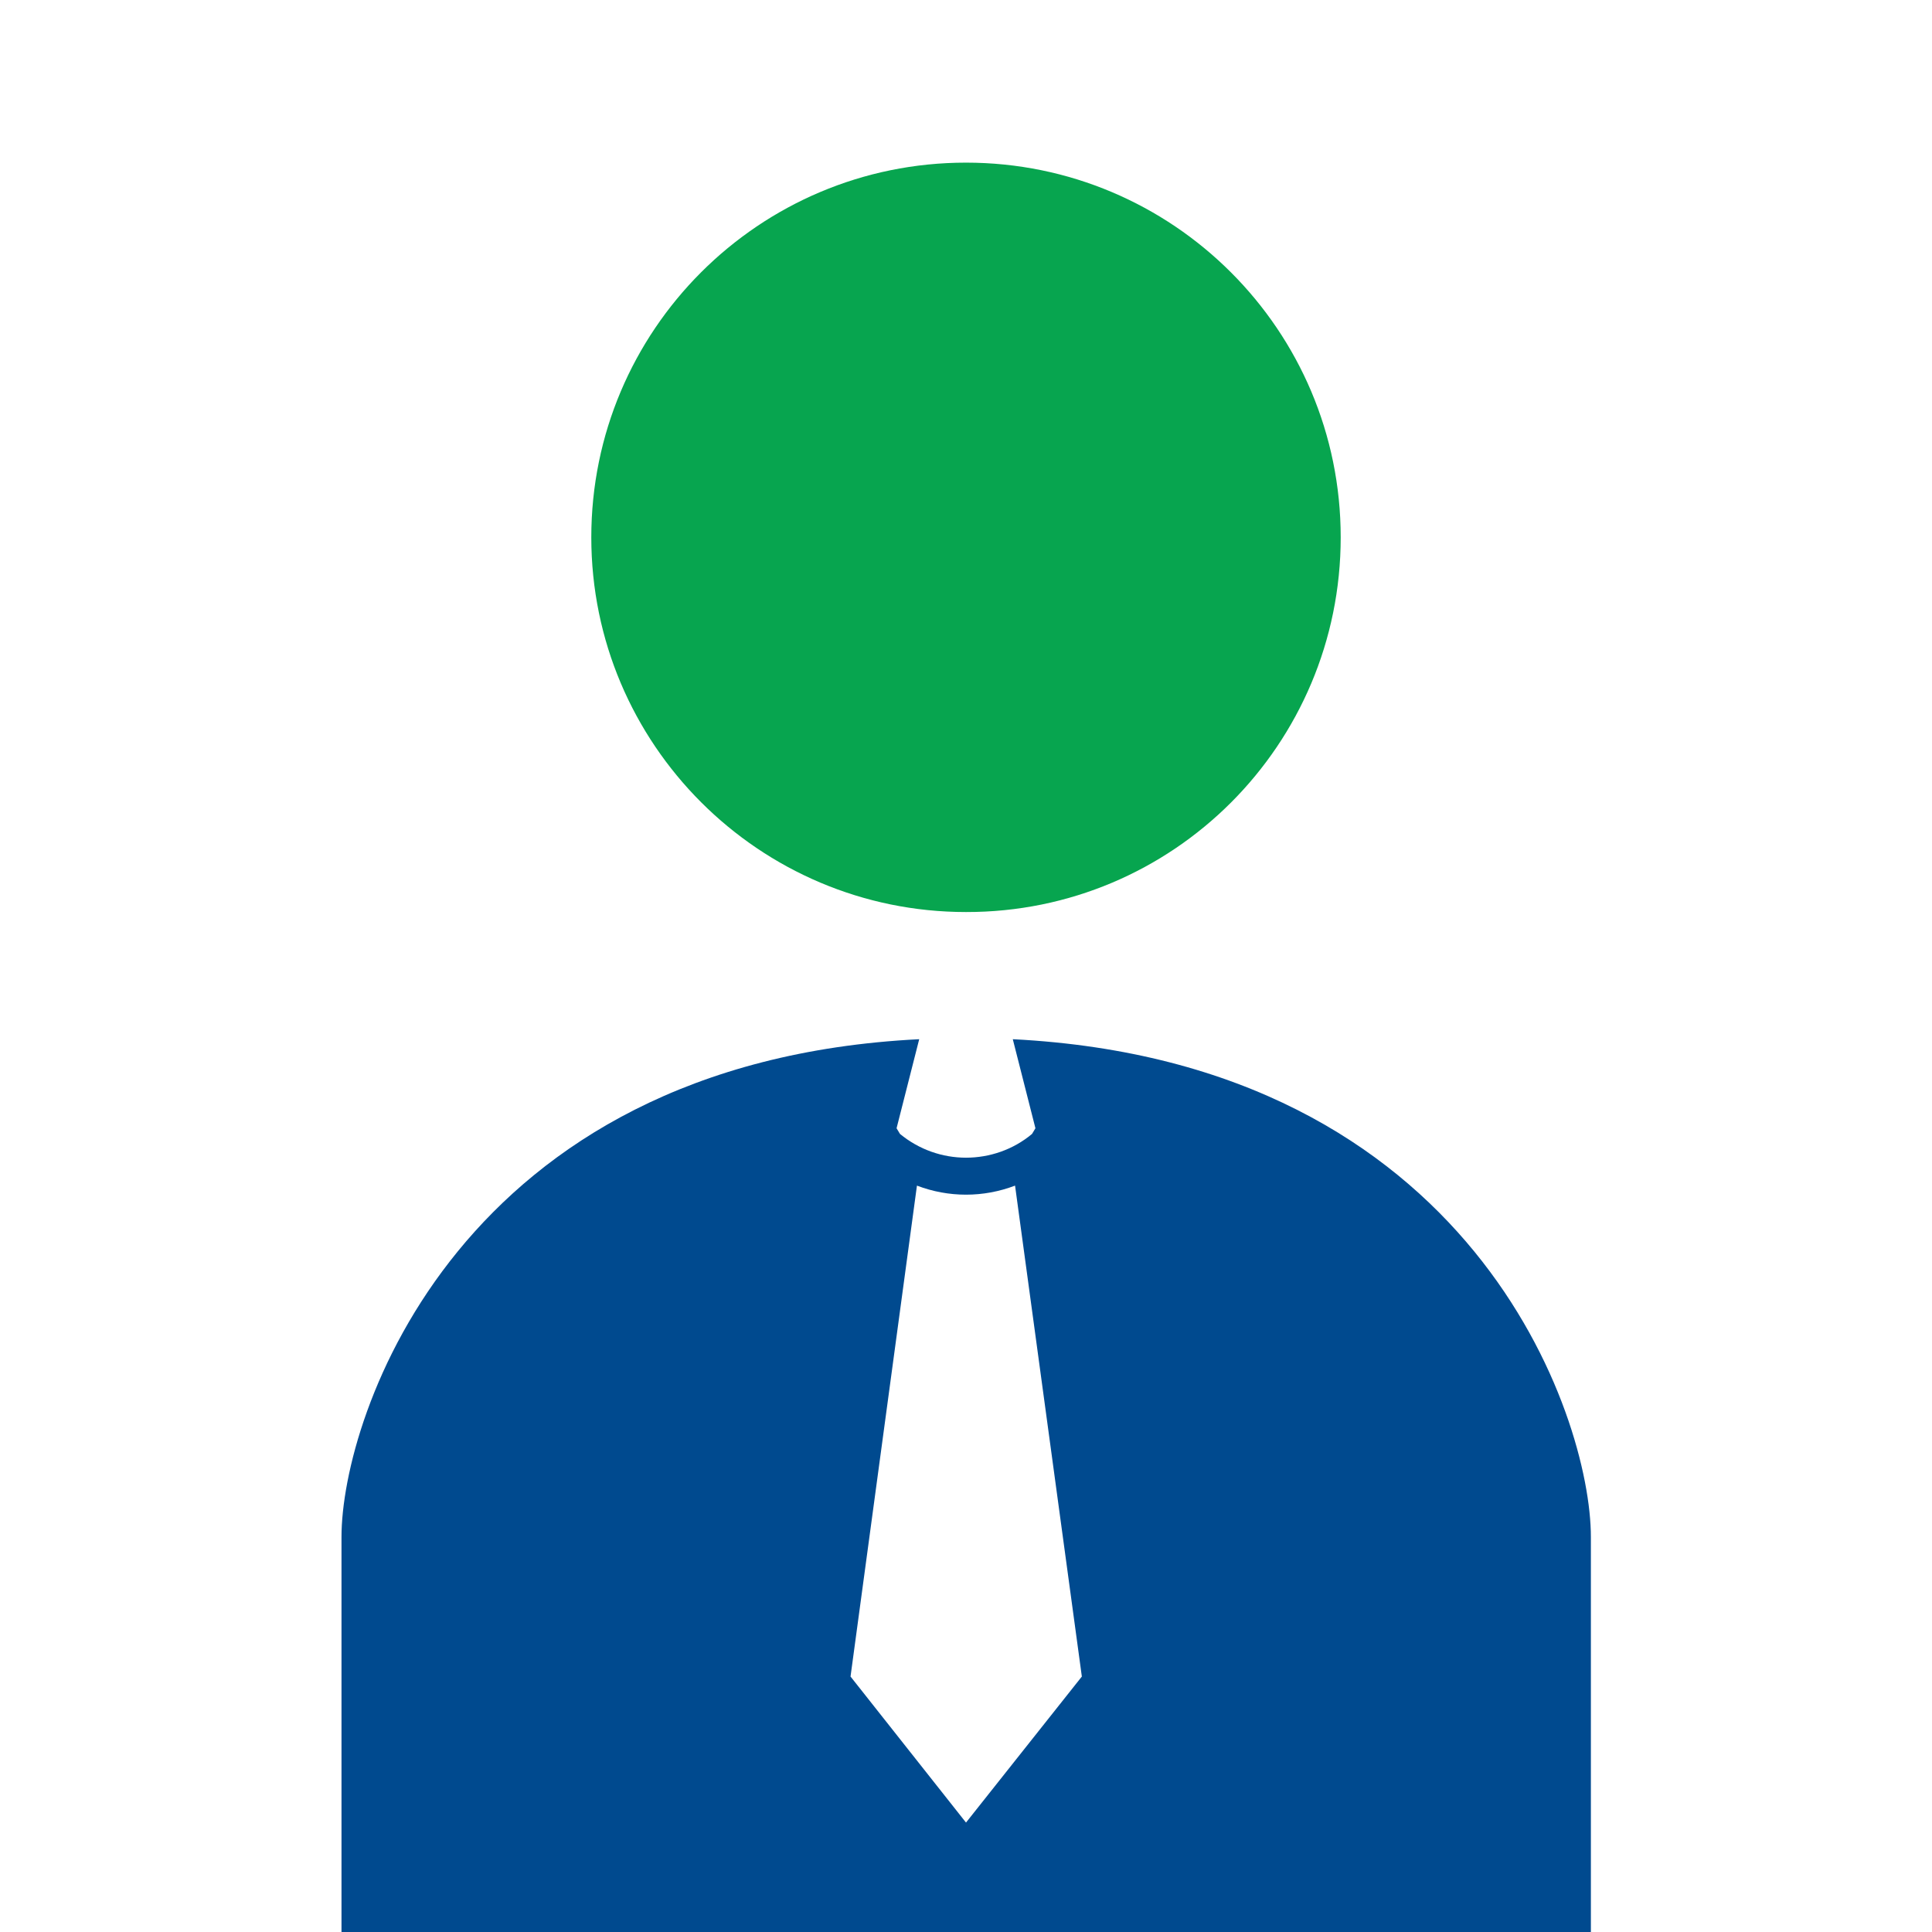
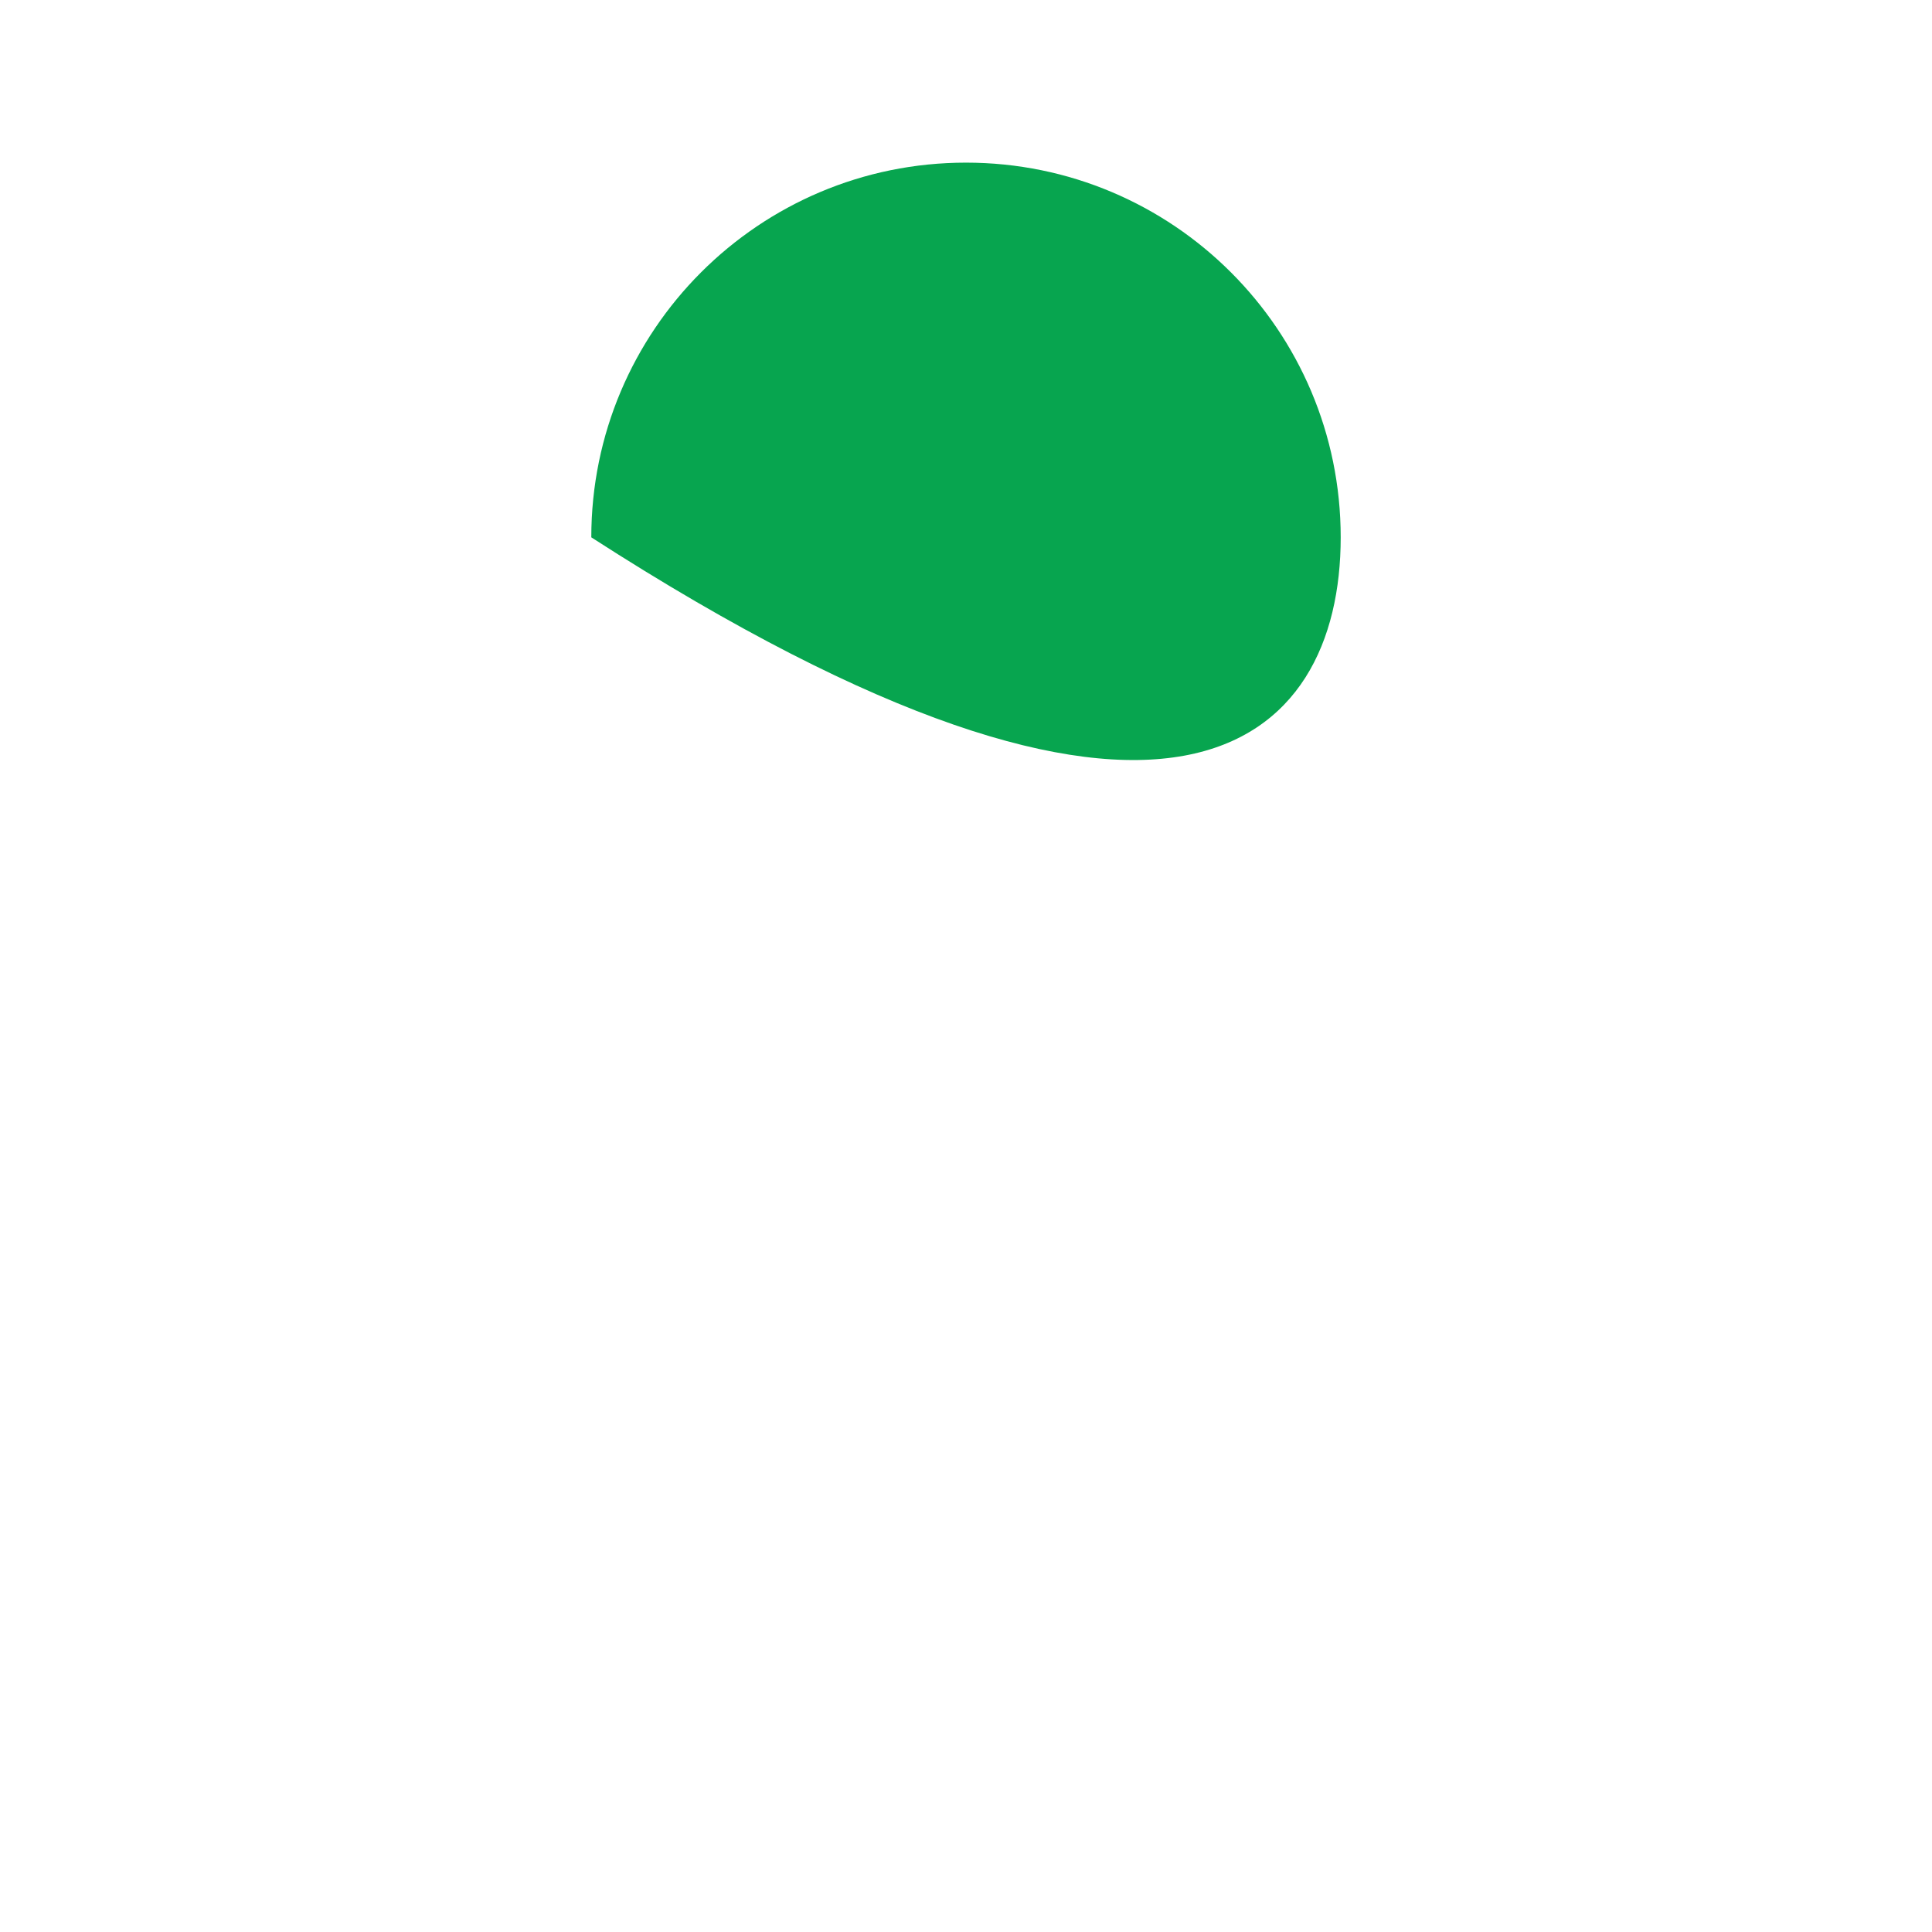
<svg xmlns="http://www.w3.org/2000/svg" version="1.1" id="Ebene_1" x="0px" y="0px" viewBox="0 0 512 512" style="enable-background:new 0 0 512 512;" xml:space="preserve">
  <style type="text/css">
  .st0{fill:#FFFFFF;}
  .st1{fill:#07A54F;}
  .st2{fill:#004A8F;}
  @media (prefers-color-scheme: dark) {
  	.st0{fill:#004A8F;}
	  .st1{fill:#FFFFFF;}
	  .st2{fill:#07A54F;}
  }
</style>
  <g>
    <rect y="0" class="st0" width="512" height="512" />
  </g>
-   <path class="st1" d="M355.3,142.4c0-54.9-44.5-99.3-99.3-99.3c-54.9,0-99.3,44.5-99.3,99.3s44.5,99.3,99.3,99.3  C310.9,241.8,355.3,197.3,355.3,142.4" />
-   <path class="st2" d="M268.4,275.4l6,23.6l-0.9,1.5c-5,4.2-11.3,6.3-17.5,6.3c-6.2,0-12.4-2.1-17.5-6.3l-0.9-1.5l6-23.6  c-121.9,6.1-153.1,99.8-153.1,131.9V512h331.1V407.3C421.6,375.3,390.3,281.6,268.4,275.4 M256,483l-30.6-38.7L243,314.2  c4.2,1.6,8.6,2.4,13,2.4l0,0c4.4,0,8.8-0.8,13-2.4l17.7,130.1L256,483z" />
+   <path class="st1" d="M355.3,142.4c0-54.9-44.5-99.3-99.3-99.3c-54.9,0-99.3,44.5-99.3,99.3C310.9,241.8,355.3,197.3,355.3,142.4" />
</svg>